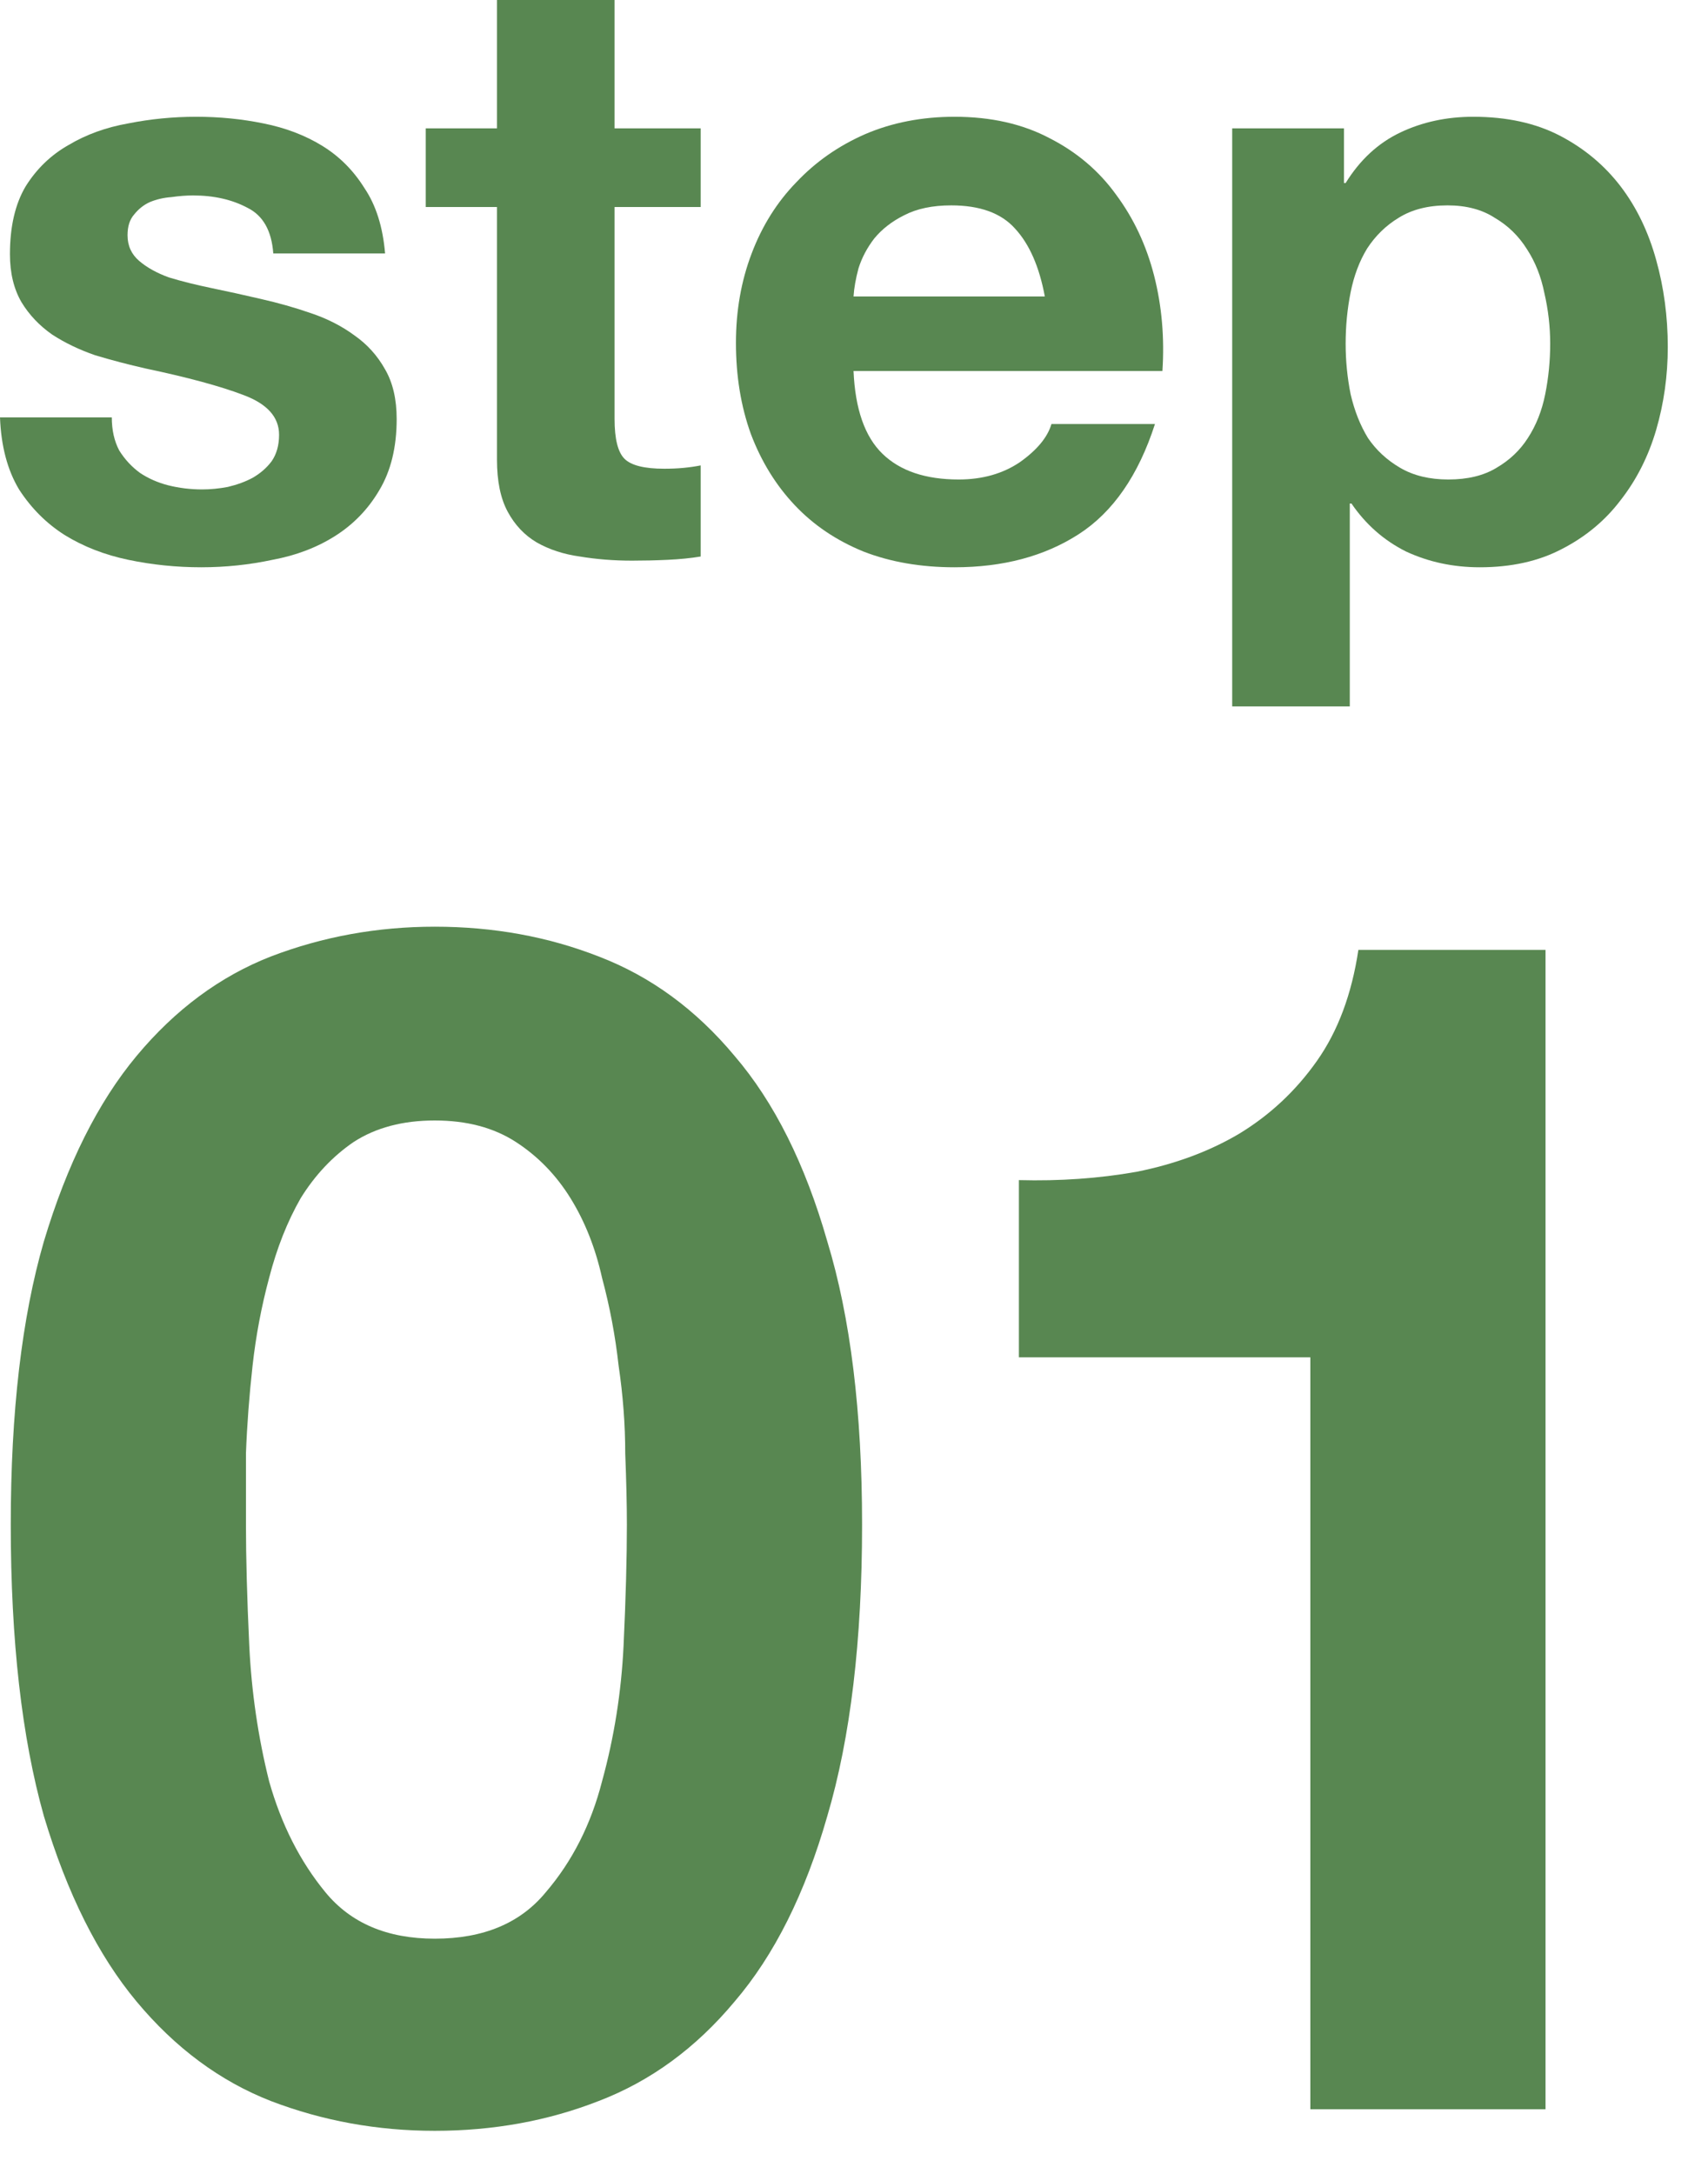
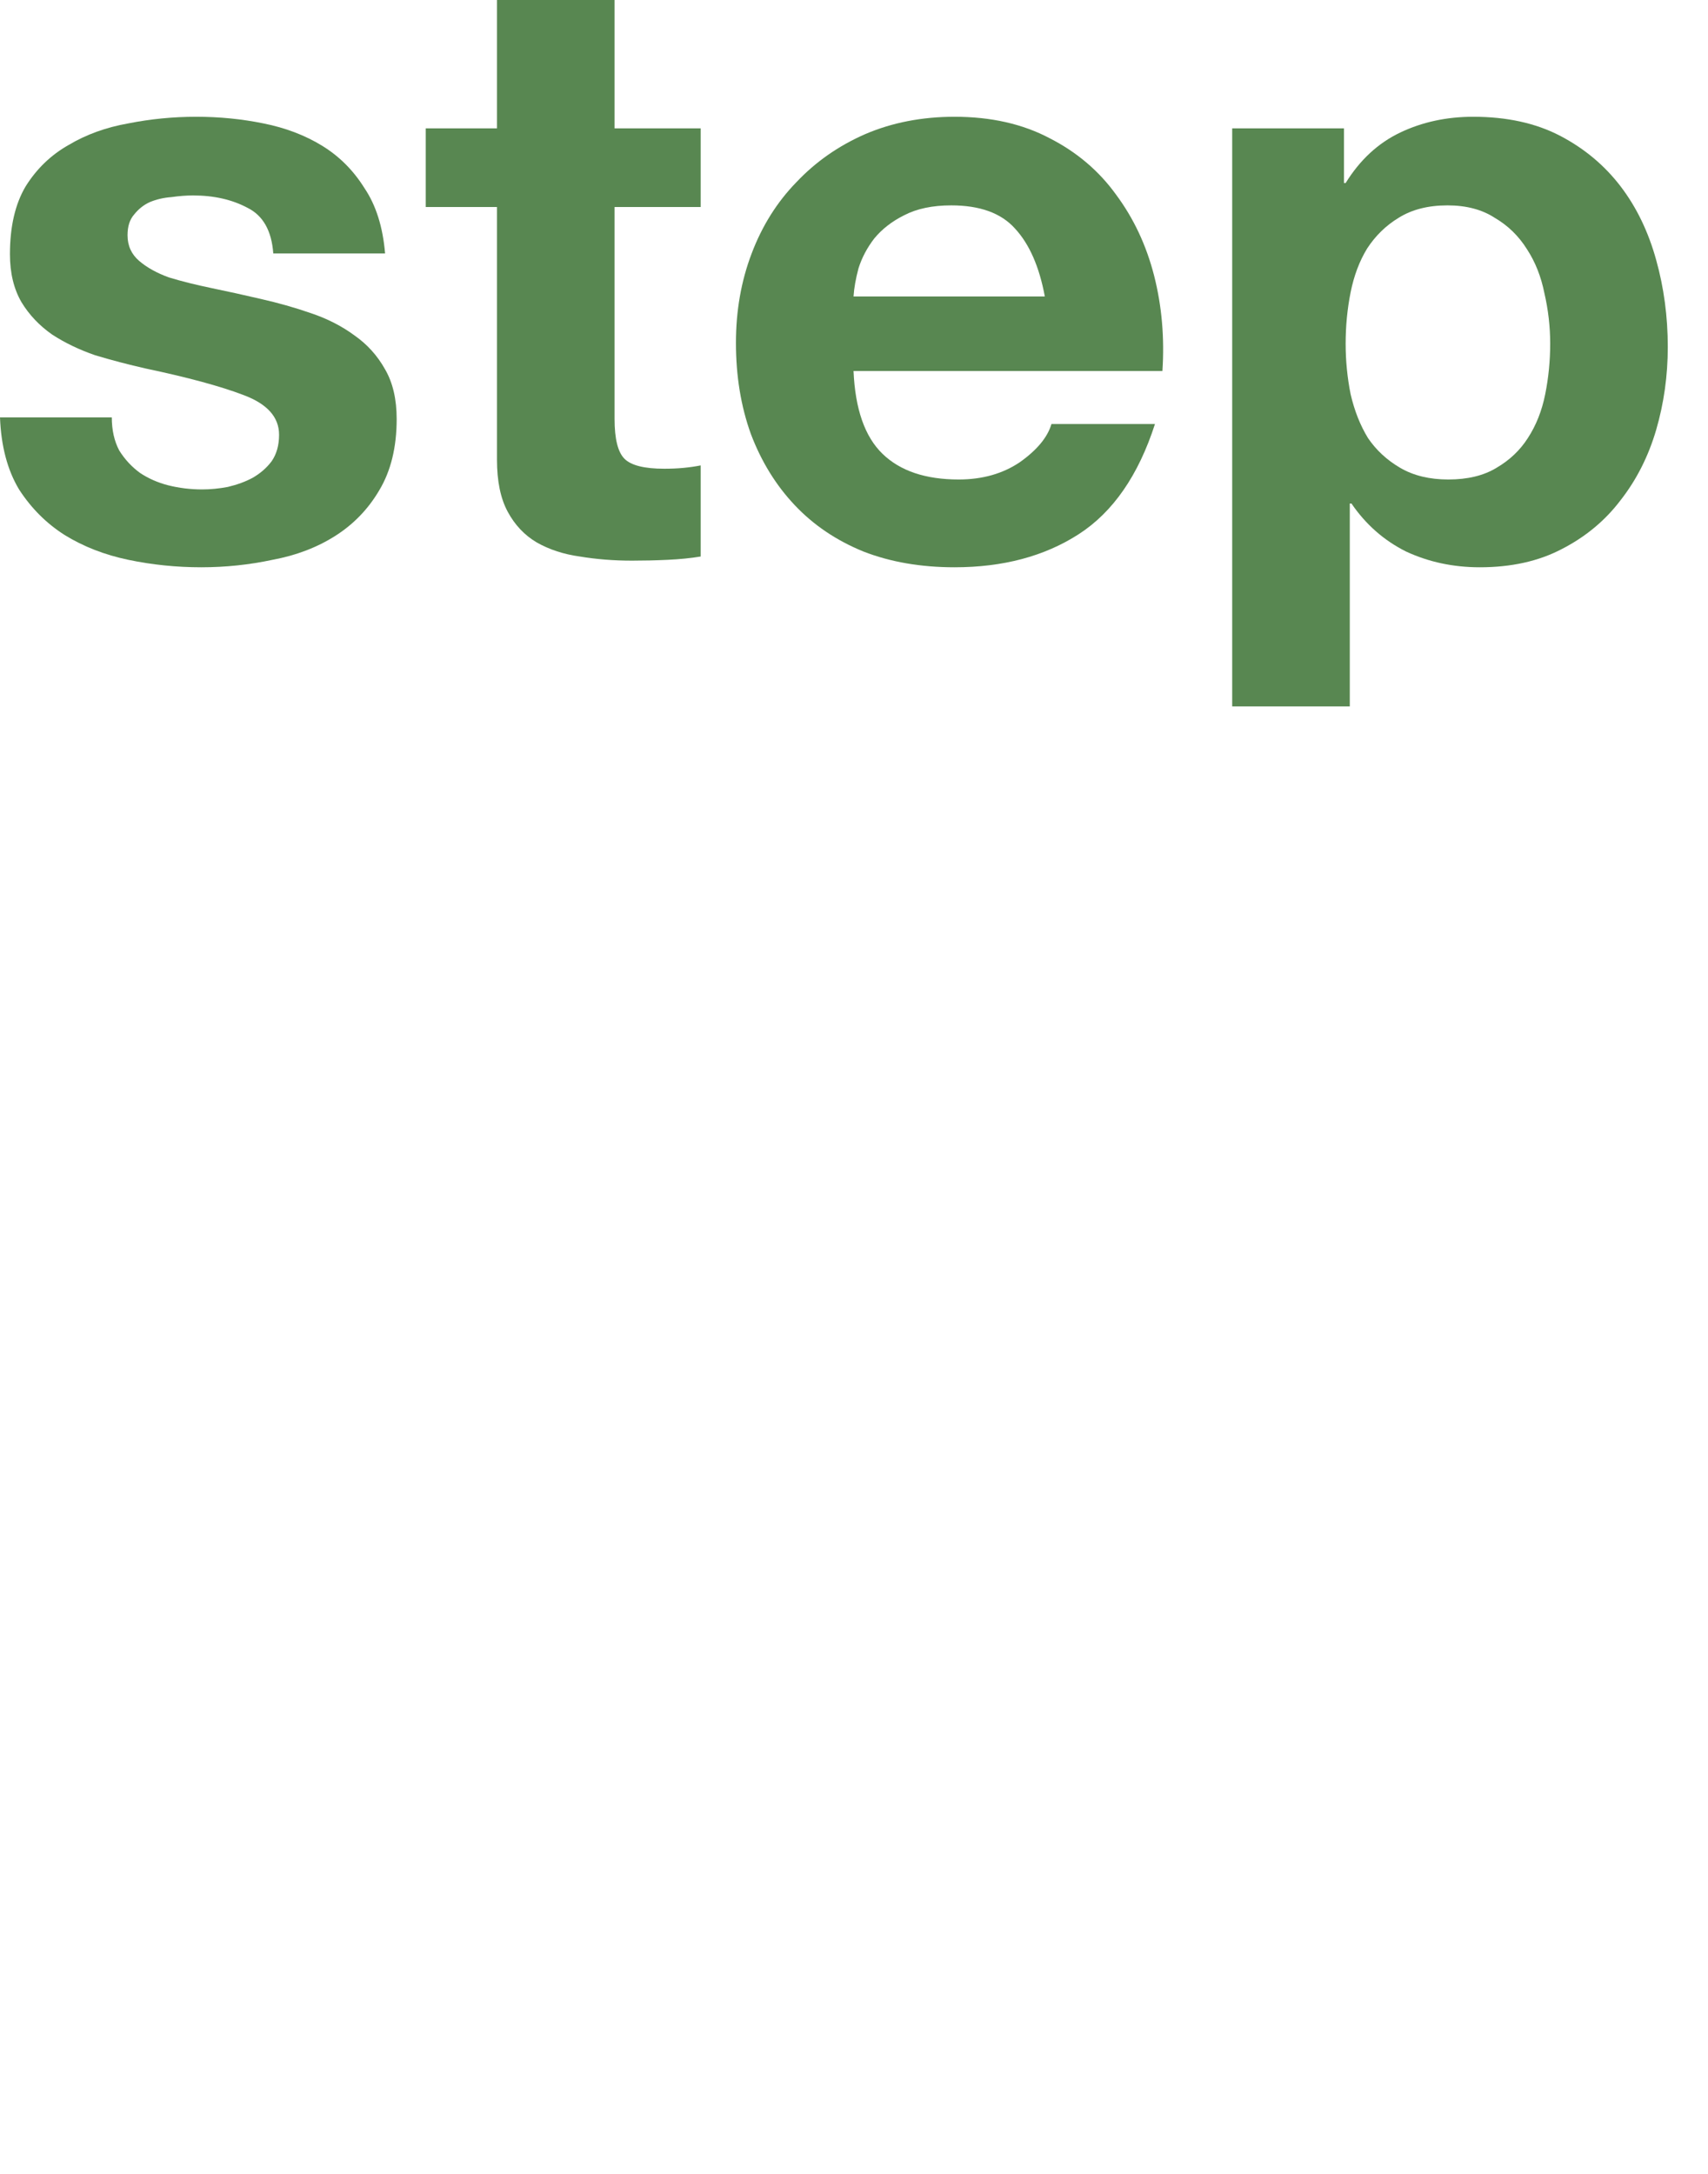
<svg xmlns="http://www.w3.org/2000/svg" width="33" height="42" viewBox="0 0 33 42" fill="none">
  <path d="M27.983 9.264C28.356 9.264 28.665 9.189 28.911 9.04C29.167 8.891 29.369 8.699 29.519 8.464C29.679 8.219 29.791 7.936 29.855 7.616C29.919 7.296 29.951 6.971 29.951 6.64C29.951 6.309 29.913 5.984 29.839 5.664C29.775 5.344 29.663 5.061 29.503 4.816C29.343 4.56 29.135 4.357 28.879 4.208C28.633 4.048 28.329 3.968 27.967 3.968C27.593 3.968 27.279 4.048 27.023 4.208C26.777 4.357 26.575 4.555 26.415 4.8C26.265 5.045 26.159 5.328 26.095 5.648C26.031 5.968 25.999 6.299 25.999 6.64C25.999 6.971 26.031 7.296 26.095 7.616C26.169 7.936 26.281 8.219 26.431 8.464C26.591 8.699 26.799 8.891 27.055 9.04C27.311 9.189 27.62 9.264 27.983 9.264ZM23.807 2.48H25.967V3.536H25.999C26.276 3.088 26.628 2.763 27.055 2.56C27.481 2.357 27.951 2.256 28.463 2.256C29.113 2.256 29.673 2.379 30.143 2.624C30.612 2.869 31.001 3.195 31.311 3.6C31.62 4.005 31.849 4.48 31.999 5.024C32.148 5.557 32.223 6.117 32.223 6.704C32.223 7.259 32.148 7.792 31.999 8.304C31.849 8.816 31.62 9.269 31.311 9.664C31.012 10.059 30.633 10.373 30.175 10.608C29.727 10.843 29.199 10.96 28.591 10.96C28.079 10.96 27.604 10.859 27.167 10.656C26.74 10.443 26.388 10.133 26.111 9.728H26.079V13.648H23.807V2.48Z" fill="#588751" />
  <path d="M20.187 5.728C20.08 5.152 19.888 4.715 19.611 4.416C19.344 4.117 18.933 3.968 18.379 3.968C18.016 3.968 17.712 4.032 17.467 4.16C17.232 4.277 17.04 4.427 16.891 4.608C16.752 4.789 16.651 4.981 16.587 5.184C16.533 5.387 16.501 5.568 16.491 5.728H20.187ZM16.491 7.168C16.523 7.904 16.709 8.437 17.051 8.768C17.392 9.099 17.883 9.264 18.523 9.264C18.981 9.264 19.376 9.152 19.707 8.928C20.037 8.693 20.24 8.448 20.315 8.192H22.315C21.995 9.184 21.504 9.893 20.843 10.32C20.181 10.747 19.381 10.96 18.443 10.96C17.792 10.96 17.205 10.859 16.683 10.656C16.16 10.443 15.717 10.144 15.355 9.76C14.992 9.376 14.709 8.917 14.507 8.384C14.315 7.851 14.219 7.264 14.219 6.624C14.219 6.005 14.32 5.429 14.523 4.896C14.725 4.363 15.013 3.904 15.387 3.52C15.76 3.125 16.203 2.816 16.715 2.592C17.237 2.368 17.813 2.256 18.443 2.256C19.147 2.256 19.76 2.395 20.283 2.672C20.805 2.939 21.232 3.301 21.563 3.76C21.904 4.219 22.149 4.741 22.299 5.328C22.448 5.915 22.501 6.528 22.459 7.168H16.491Z" fill="#588751" />
  <path d="M11.874 2.48H13.538V4H11.874V8.096C11.874 8.48 11.938 8.736 12.066 8.864C12.194 8.992 12.45 9.056 12.834 9.056C12.962 9.056 13.084 9.051 13.202 9.04C13.319 9.029 13.431 9.013 13.538 8.992V10.752C13.346 10.784 13.132 10.805 12.898 10.816C12.663 10.827 12.434 10.832 12.21 10.832C11.858 10.832 11.522 10.805 11.202 10.752C10.892 10.709 10.615 10.619 10.37 10.48C10.135 10.341 9.948 10.144 9.81 9.888C9.671 9.632 9.602 9.296 9.602 8.88V4H8.226V2.48H9.602V0H11.874V2.48Z" fill="#588751" />
  <path d="M2.16 8.064C2.16 8.309 2.208 8.523 2.304 8.704C2.411 8.875 2.544 9.019 2.704 9.136C2.864 9.243 3.045 9.323 3.248 9.376C3.461 9.429 3.68 9.456 3.904 9.456C4.064 9.456 4.229 9.44 4.4 9.408C4.581 9.365 4.741 9.307 4.88 9.232C5.029 9.147 5.152 9.04 5.248 8.912C5.344 8.773 5.392 8.603 5.392 8.4C5.392 8.059 5.163 7.803 4.704 7.632C4.256 7.461 3.627 7.291 2.816 7.12C2.485 7.045 2.16 6.96 1.84 6.864C1.531 6.757 1.253 6.624 1.008 6.464C0.763 6.293 0.565 6.085 0.416 5.84C0.267 5.584 0.192 5.275 0.192 4.912C0.192 4.379 0.293 3.941 0.496 3.6C0.709 3.259 0.987 2.992 1.328 2.8C1.669 2.597 2.053 2.459 2.48 2.384C2.907 2.299 3.344 2.256 3.792 2.256C4.24 2.256 4.672 2.299 5.088 2.384C5.515 2.469 5.893 2.613 6.224 2.816C6.555 3.019 6.827 3.291 7.04 3.632C7.264 3.963 7.397 4.384 7.44 4.896H5.28C5.248 4.459 5.083 4.165 4.784 4.016C4.485 3.856 4.133 3.776 3.728 3.776C3.6 3.776 3.461 3.787 3.312 3.808C3.163 3.819 3.024 3.851 2.896 3.904C2.779 3.957 2.677 4.037 2.592 4.144C2.507 4.24 2.464 4.373 2.464 4.544C2.464 4.747 2.539 4.912 2.688 5.04C2.837 5.168 3.029 5.275 3.264 5.36C3.509 5.435 3.787 5.504 4.096 5.568C4.405 5.632 4.72 5.701 5.04 5.776C5.371 5.851 5.691 5.941 6 6.048C6.32 6.155 6.603 6.299 6.848 6.48C7.093 6.651 7.291 6.869 7.44 7.136C7.589 7.392 7.664 7.712 7.664 8.096C7.664 8.64 7.552 9.099 7.328 9.472C7.115 9.835 6.832 10.128 6.48 10.352C6.128 10.576 5.723 10.731 5.264 10.816C4.816 10.912 4.357 10.96 3.888 10.96C3.408 10.96 2.939 10.912 2.48 10.816C2.021 10.72 1.611 10.56 1.248 10.336C0.896 10.112 0.603 9.819 0.368 9.456C0.144 9.083 0.021 8.619 0 8.064H2.16Z" fill="#588751" />
-   <path d="M29.861 40.752H25.317V26.224H19.686V22.8C20.475 22.821 21.232 22.768 21.957 22.64C22.704 22.491 23.366 22.245 23.942 21.904C24.539 21.541 25.04 21.072 25.445 20.496C25.851 19.92 26.117 19.205 26.245 18.352H29.861V40.752Z" fill="#588751" />
-   <path d="M4.752 29.456C4.752 30.096 4.773 30.875 4.816 31.792C4.859 32.688 4.987 33.563 5.2 34.416C5.435 35.248 5.797 35.963 6.288 36.56C6.779 37.157 7.483 37.456 8.4 37.456C9.339 37.456 10.053 37.157 10.544 36.56C11.056 35.963 11.419 35.248 11.632 34.416C11.867 33.563 12.005 32.688 12.048 31.792C12.091 30.875 12.112 30.096 12.112 29.456C12.112 29.072 12.101 28.613 12.08 28.08C12.08 27.525 12.037 26.96 11.952 26.384C11.888 25.808 11.781 25.243 11.632 24.688C11.504 24.112 11.301 23.6 11.024 23.152C10.747 22.704 10.395 22.341 9.968 22.064C9.541 21.787 9.019 21.648 8.4 21.648C7.781 21.648 7.259 21.787 6.832 22.064C6.427 22.341 6.085 22.704 5.808 23.152C5.552 23.6 5.349 24.112 5.2 24.688C5.051 25.243 4.944 25.808 4.88 26.384C4.816 26.96 4.773 27.525 4.752 28.08C4.752 28.613 4.752 29.072 4.752 29.456ZM0.208 29.456C0.208 27.28 0.421 25.456 0.848 23.984C1.296 22.491 1.893 21.296 2.64 20.4C3.387 19.504 4.251 18.864 5.232 18.48C6.235 18.096 7.291 17.904 8.4 17.904C9.531 17.904 10.587 18.096 11.568 18.48C12.571 18.864 13.445 19.504 14.192 20.4C14.96 21.296 15.557 22.491 15.984 23.984C16.432 25.456 16.656 27.28 16.656 29.456C16.656 31.696 16.432 33.573 15.984 35.088C15.557 36.581 14.96 37.776 14.192 38.672C13.445 39.568 12.571 40.208 11.568 40.592C10.587 40.976 9.531 41.168 8.4 41.168C7.291 41.168 6.235 40.976 5.232 40.592C4.251 40.208 3.387 39.568 2.64 38.672C1.893 37.776 1.296 36.581 0.848 35.088C0.421 33.573 0.208 31.696 0.208 29.456Z" fill="#588751" />
</svg>